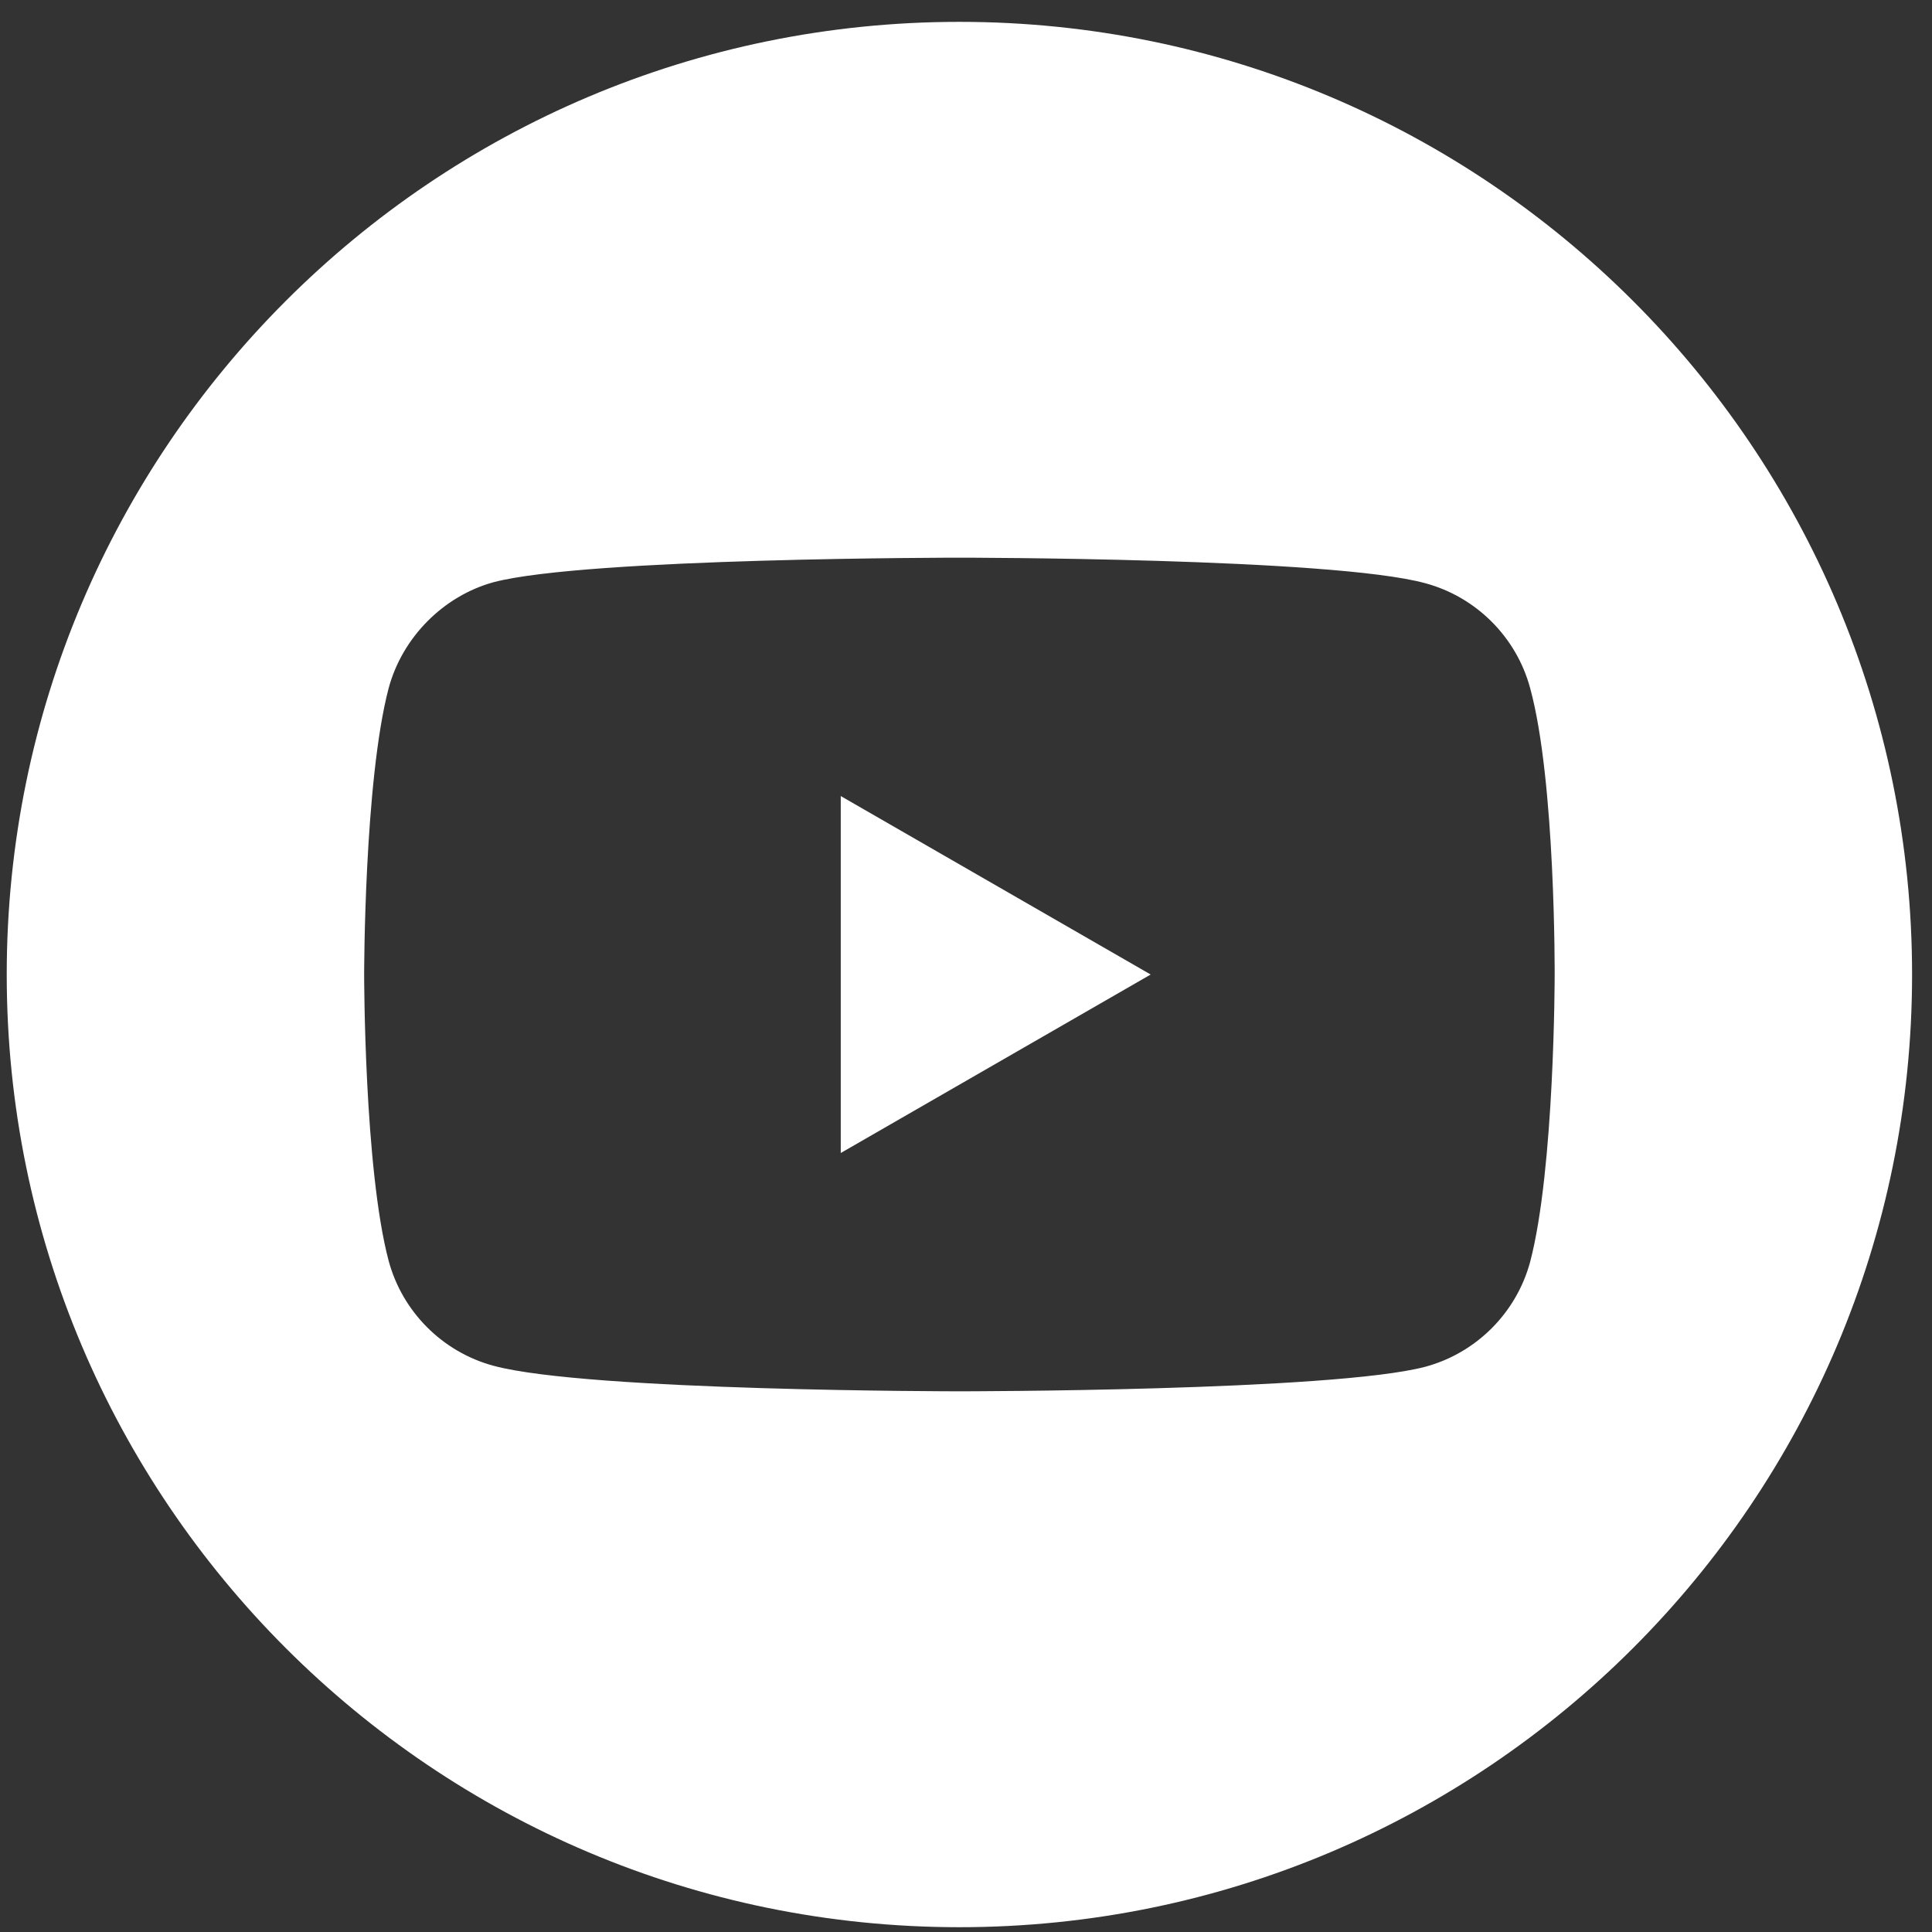
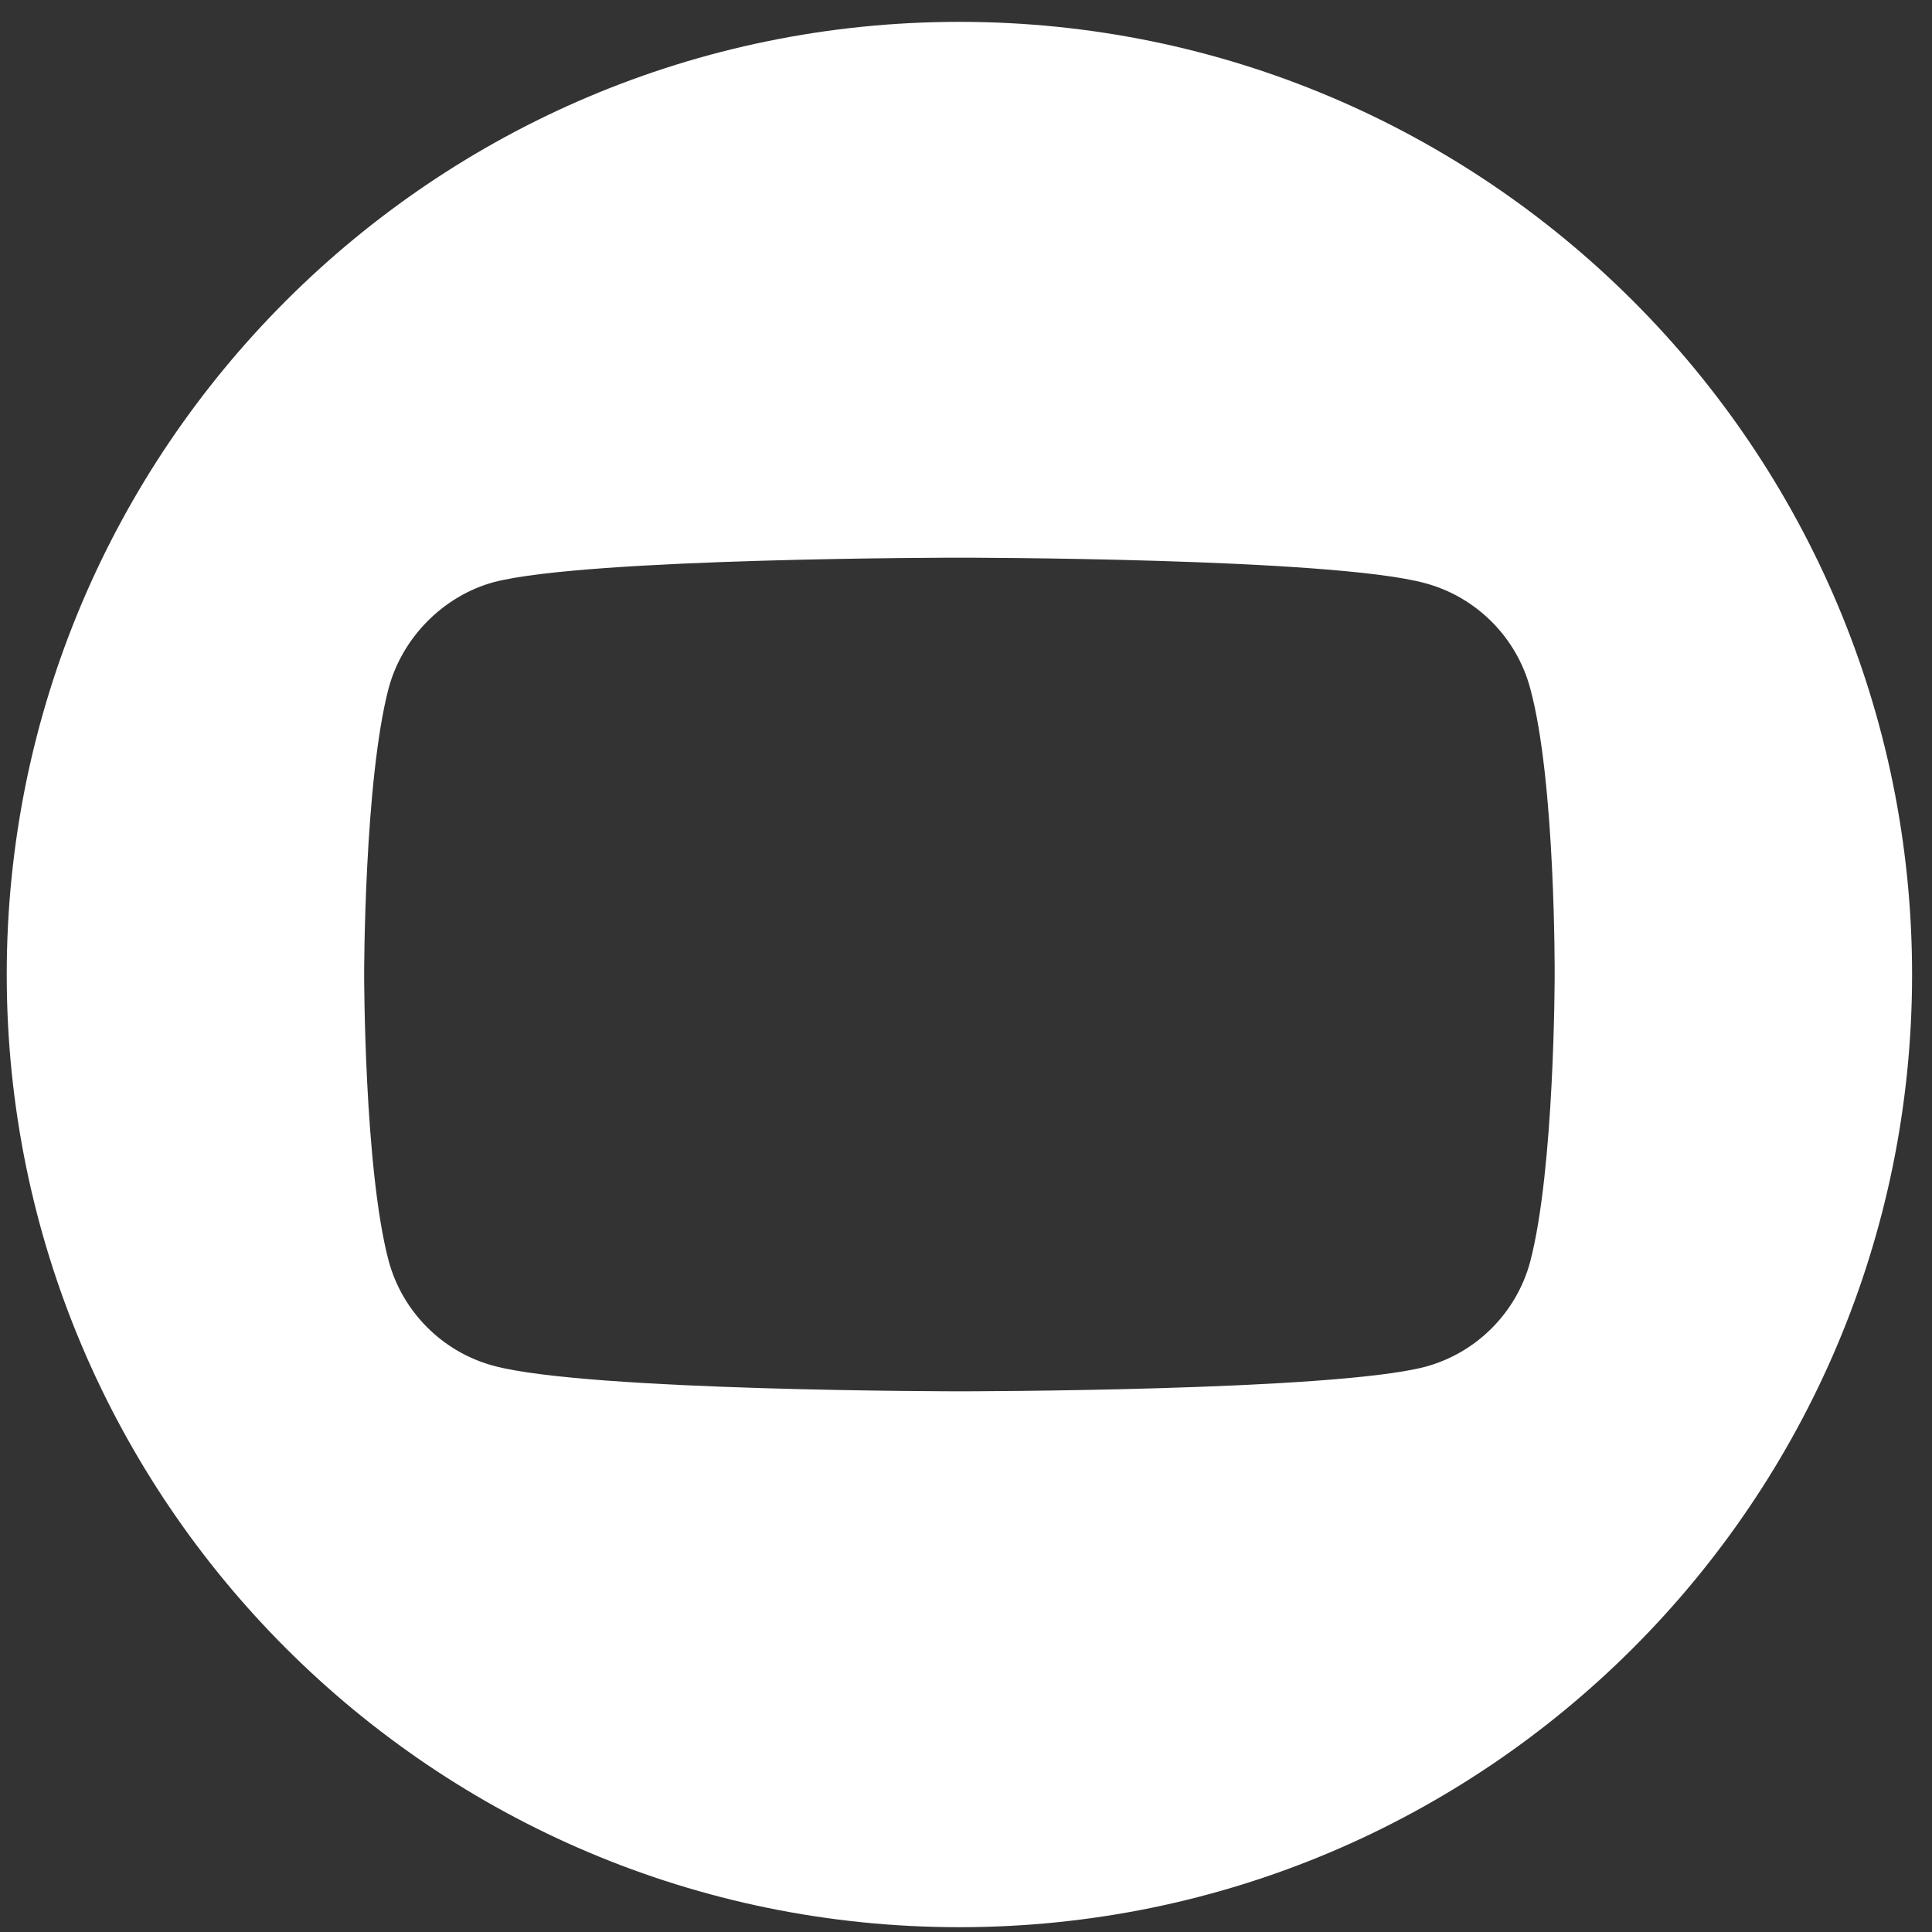
<svg xmlns="http://www.w3.org/2000/svg" width="29" height="29" viewBox="0 0 29 29" fill="none">
  <rect x="0" y="0" width="29" height="29" fill="#333333" stroke="none" />
  <g clip-path="url(#clip0_480_409)">
-     <path d="M12.62 17.307L17.272 14.628L12.62 11.949V17.307Z" fill="white" />
    <path d="M14.401 0.328C6.505 0.328 0.101 6.731 0.101 14.628C0.101 22.524 6.505 28.928 14.401 28.928C22.297 28.928 28.701 22.524 28.701 14.628C28.701 6.731 22.297 0.328 14.401 0.328ZM23.336 14.642C23.336 14.642 23.336 17.542 22.968 18.941C22.762 19.706 22.159 20.31 21.393 20.516C19.995 20.884 14.401 20.884 14.401 20.884C14.401 20.884 8.822 20.884 7.409 20.501C6.643 20.295 6.04 19.691 5.834 18.926C5.466 17.542 5.466 14.628 5.466 14.628C5.466 14.628 5.466 11.728 5.834 10.329C6.04 9.564 6.658 8.945 7.409 8.739C8.807 8.371 14.401 8.371 14.401 8.371C14.401 8.371 19.995 8.371 21.393 8.754C22.159 8.96 22.762 9.564 22.968 10.329C23.351 11.728 23.336 14.642 23.336 14.642L23.336 14.642Z" fill="white" />
  </g>
  <defs>
    <clipPath id="clip0_480_409">
      <rect width="28.6" height="28.6" fill="white" transform="translate(0.101 0.328)" />
    </clipPath>
  </defs>
</svg>